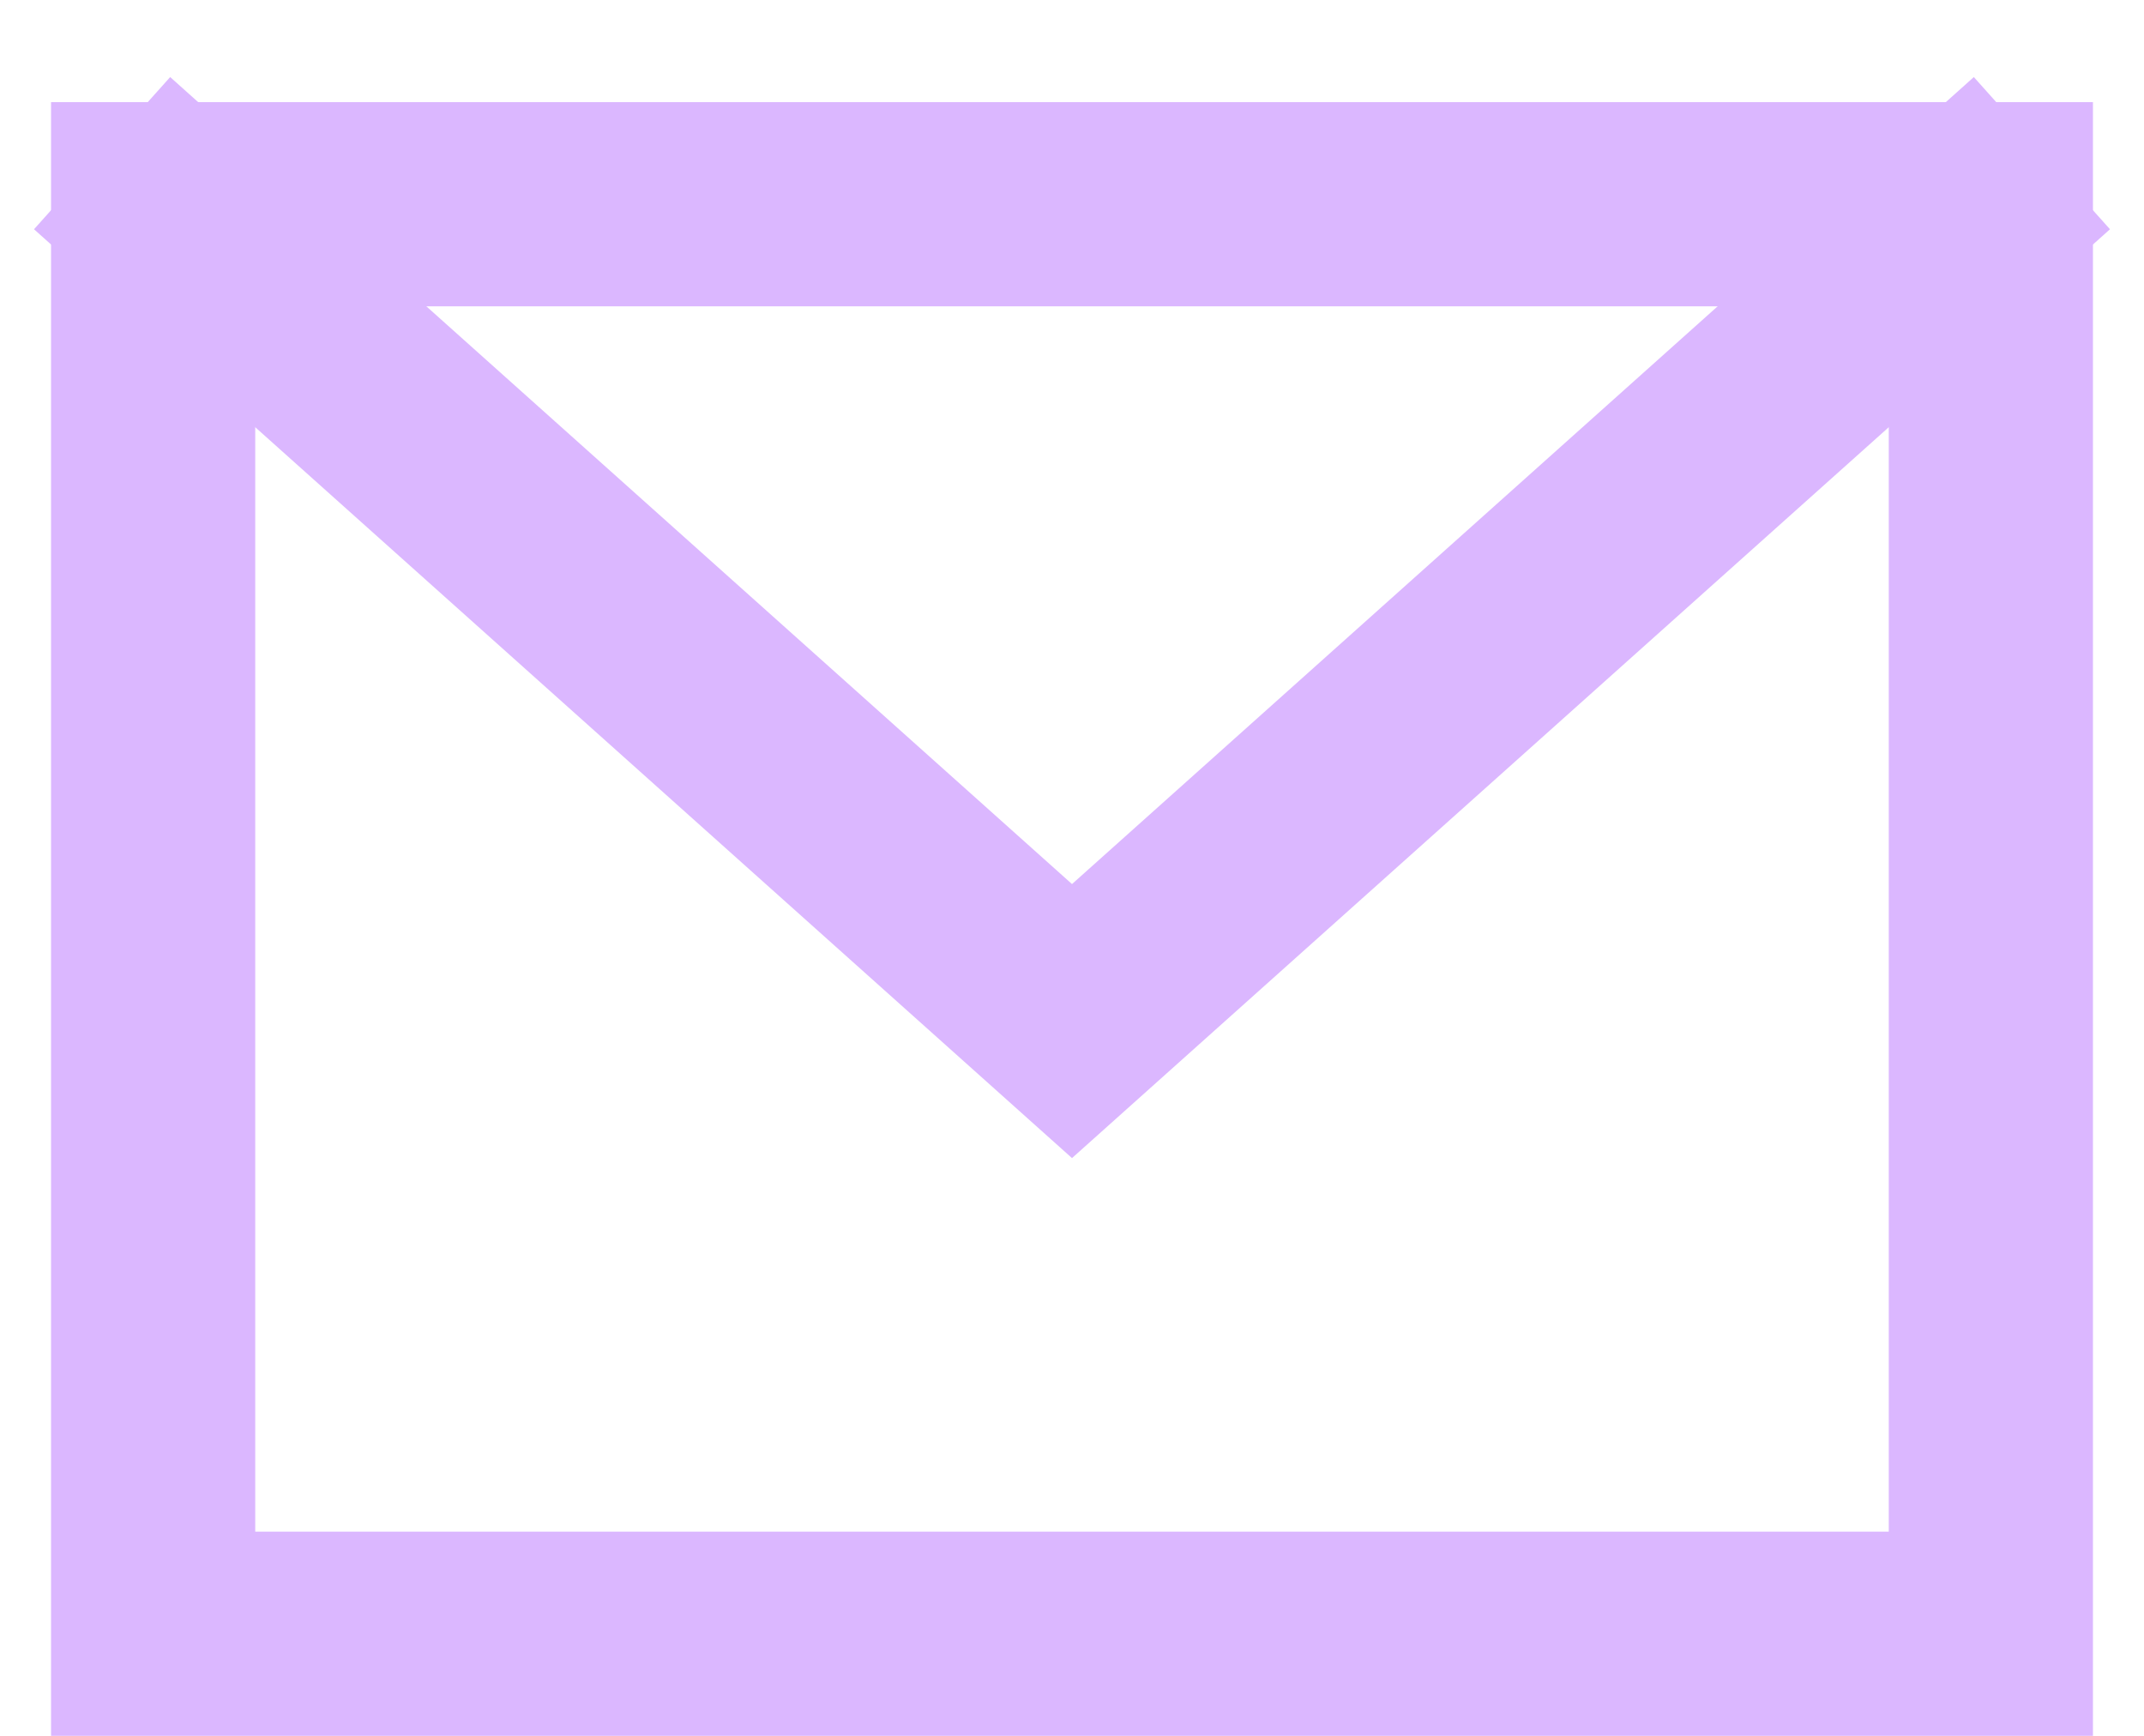
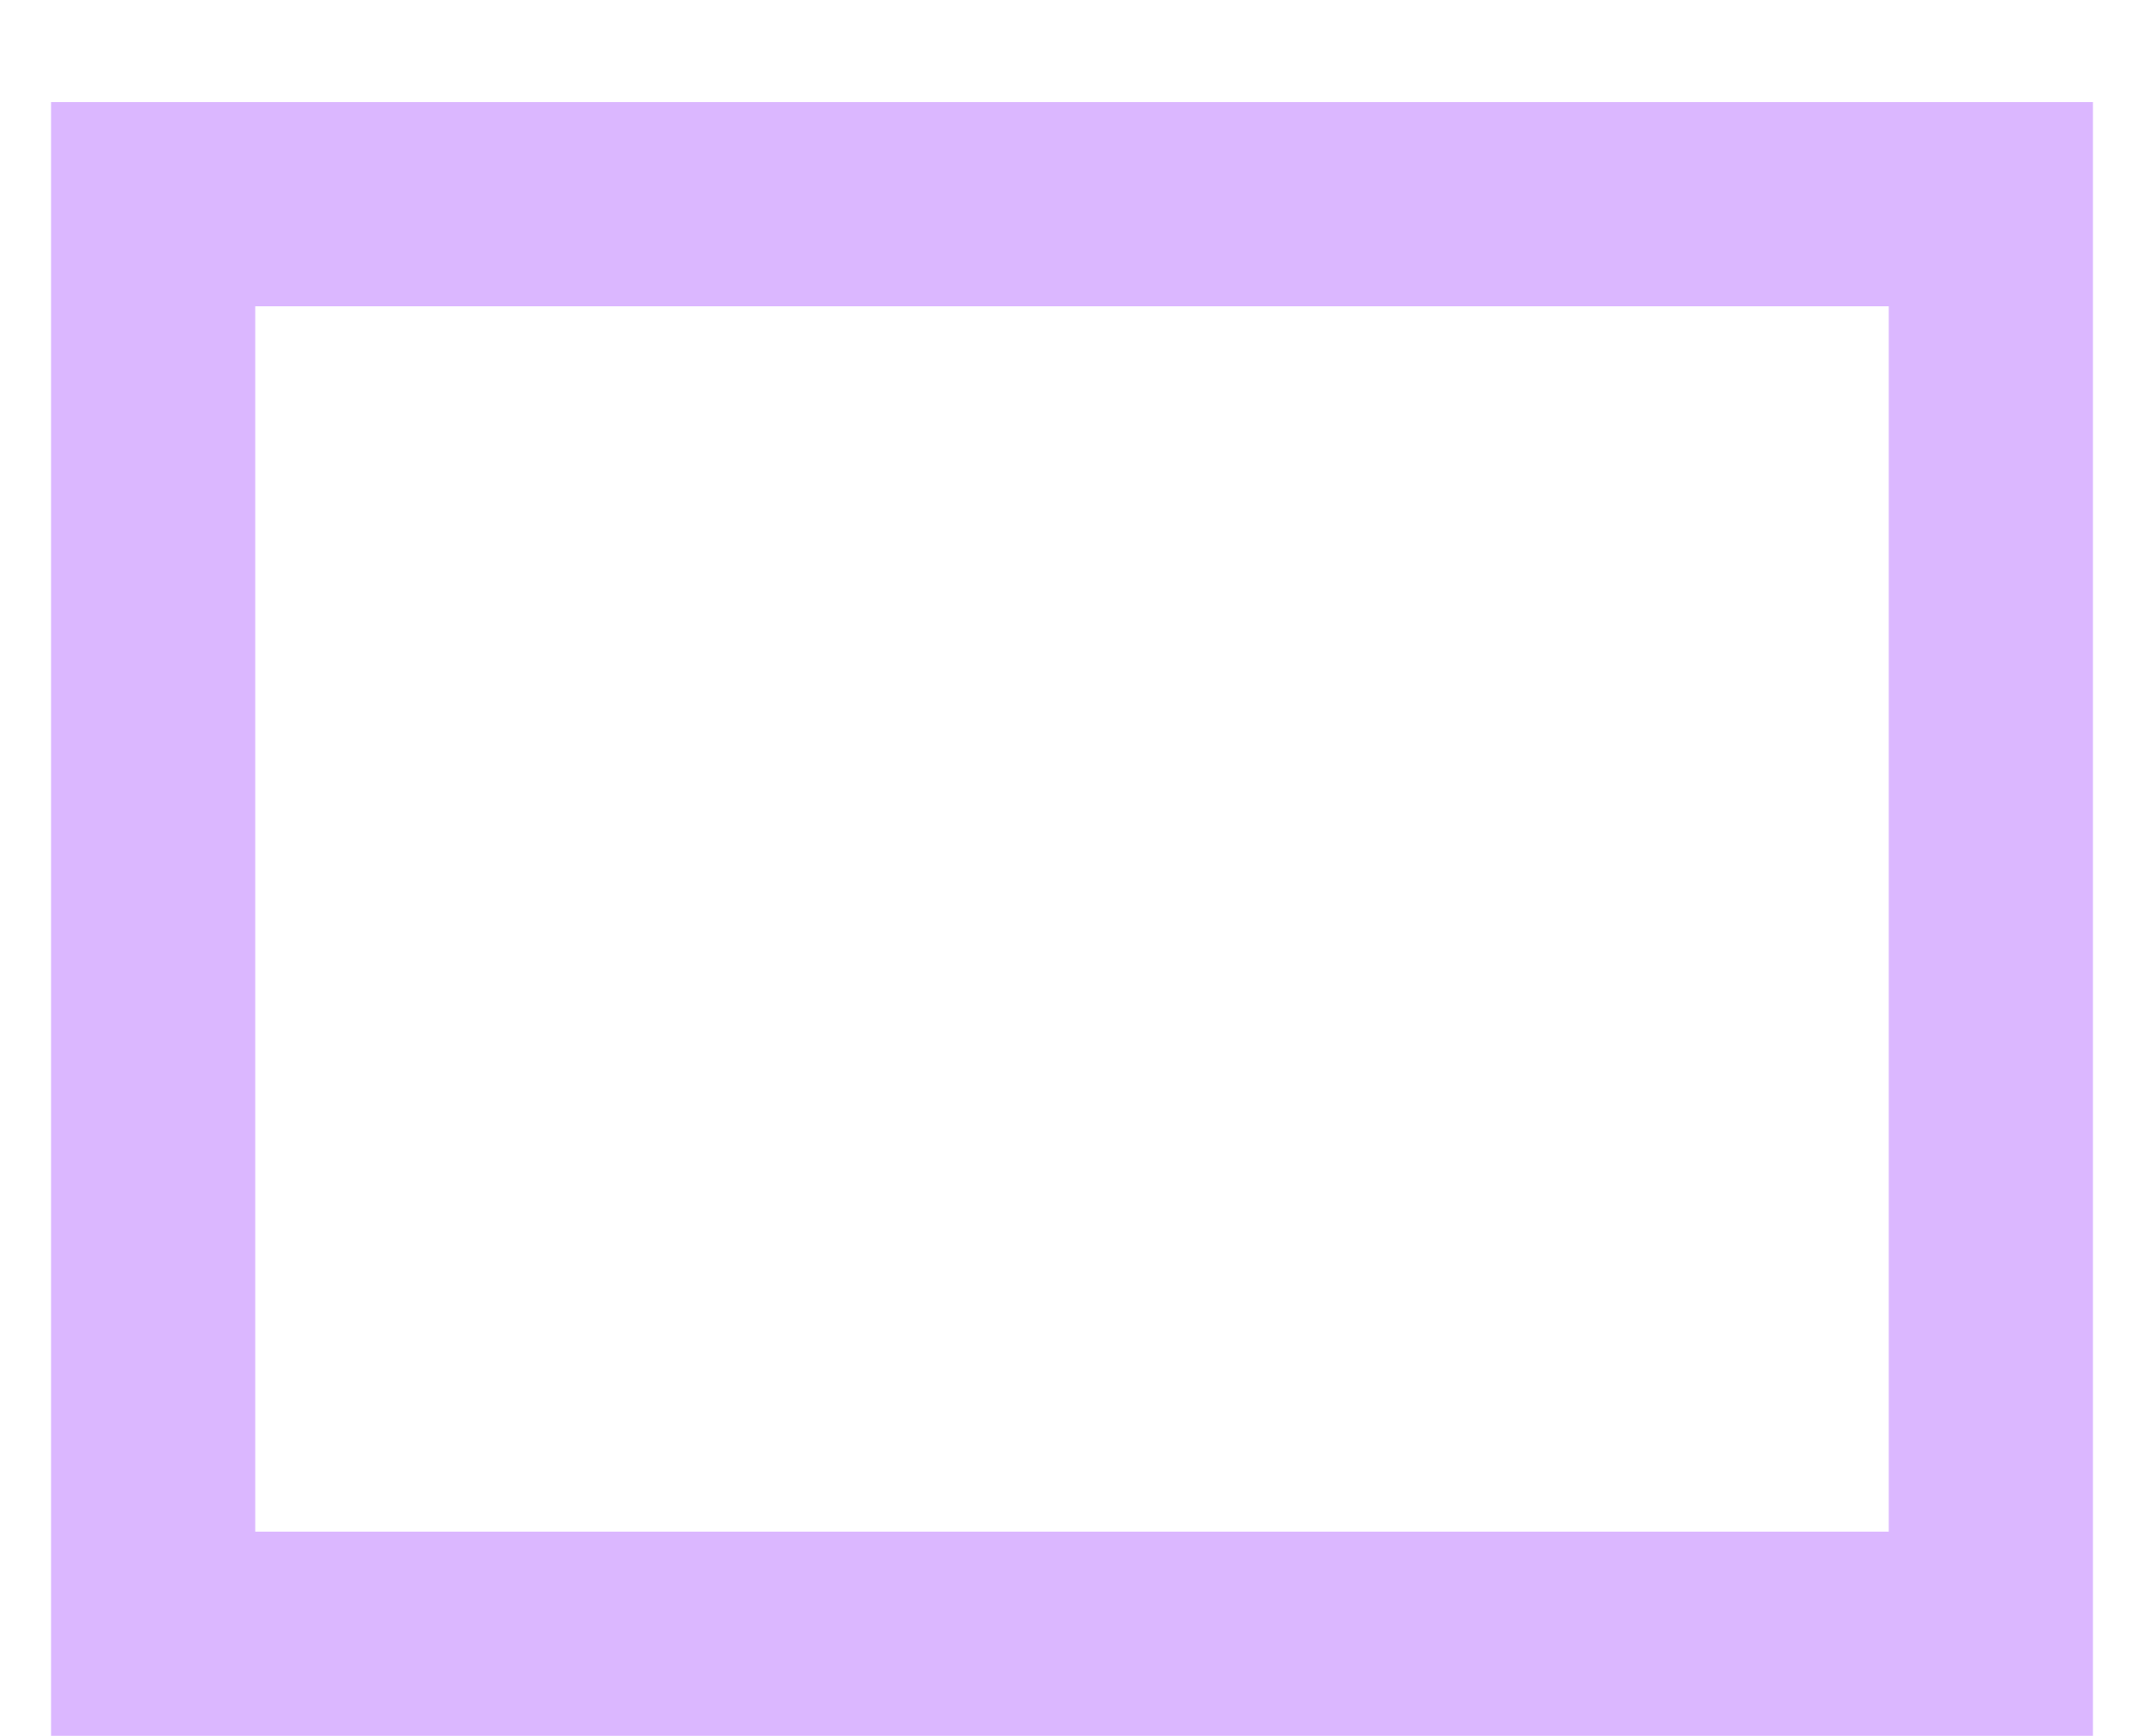
<svg xmlns="http://www.w3.org/2000/svg" width="21" height="17" viewBox="0 0 21 17" fill="none">
  <rect x="1.5" y="2" width="18" height="14" stroke="#DBB7FF" stroke-width="2" />
-   <path d="M1 1.5L10.5 10L20 1.5" stroke="#DBB7FF" stroke-width="2" />
</svg>